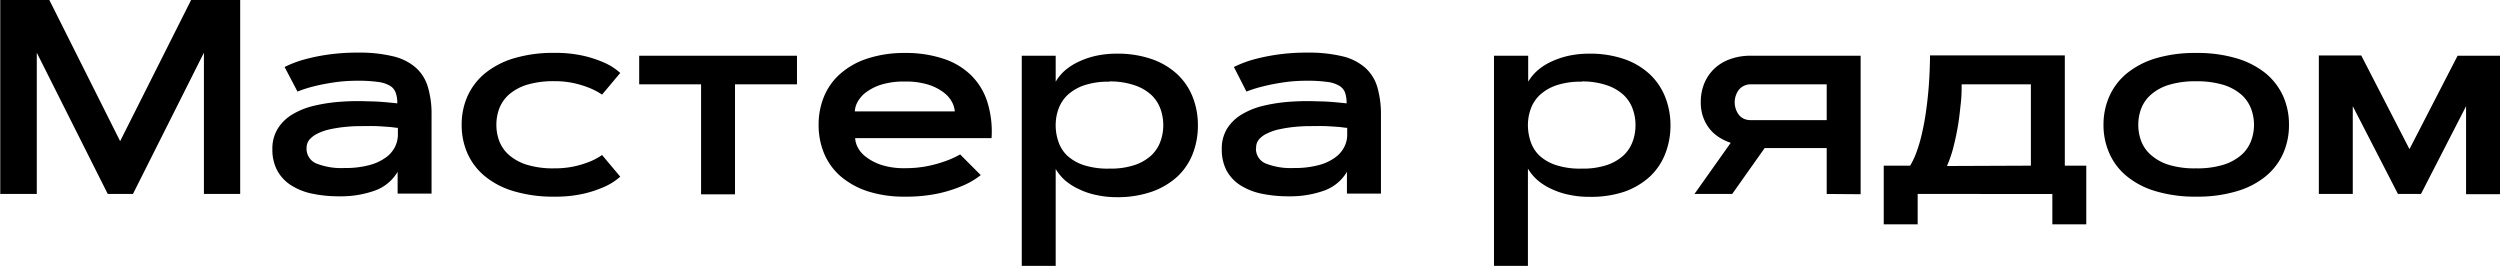
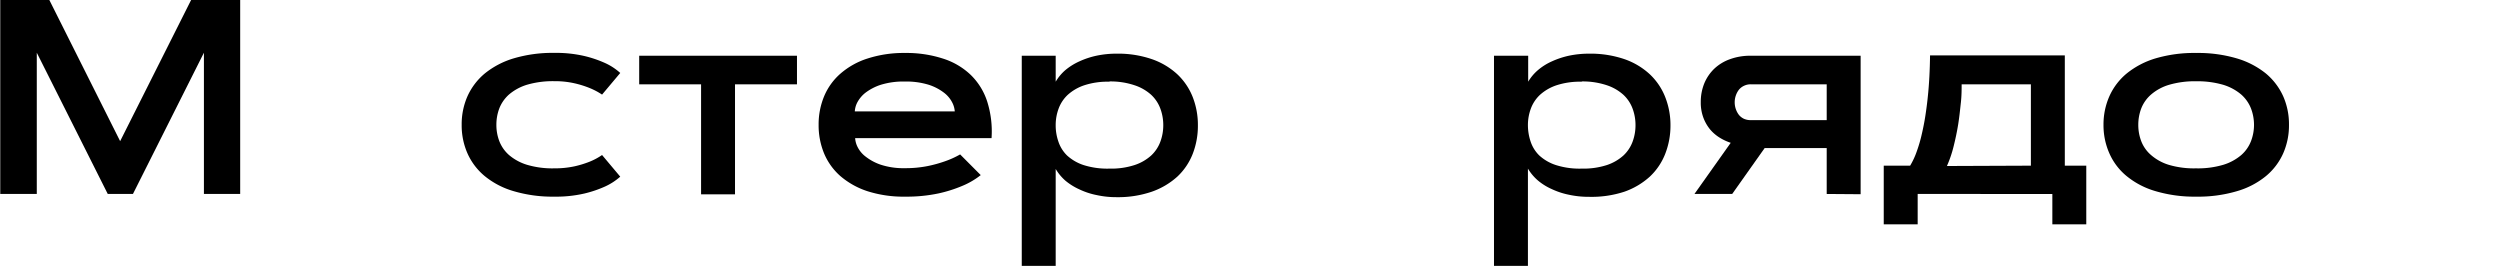
<svg xmlns="http://www.w3.org/2000/svg" id="Слой_1" data-name="Слой 1" viewBox="0 0 288.84 30.72">
  <title>Мастера рядом</title>
  <g>
    <path d="M-532.68,435.57l8.2-16.31h5.67v22.41H-523V425.35l-8.2,16.32h-2.91l-8.2-16.32v16.32h-4.22V419.26h5.67Z" transform="translate(546.56 -419.26)" />
-     <path d="M-513.68,427a12.78,12.78,0,0,1,2.14-.83,22.2,22.2,0,0,1,2.66-.57,23.69,23.69,0,0,1,3.71-.26,16.34,16.34,0,0,1,4,.42,6.14,6.14,0,0,1,2.62,1.29,4.8,4.8,0,0,1,1.42,2.24,10.85,10.85,0,0,1,.43,3.27v9.07h-3.92v-2.52a5,5,0,0,1-2.63,2.17,11.64,11.64,0,0,1-4.12.66,14.78,14.78,0,0,1-3.19-.32,7.22,7.22,0,0,1-2.44-1,4.67,4.67,0,0,1-1.55-1.7,5.1,5.1,0,0,1-.54-2.41,4.38,4.38,0,0,1,.63-2.4,5,5,0,0,1,1.68-1.63,8.7,8.7,0,0,1,2.5-1,18.8,18.8,0,0,1,3-.46,27.76,27.76,0,0,1,3.3-.05c1.13,0,2.24.12,3.32.23a3.46,3.46,0,0,0-.19-1.25,1.52,1.52,0,0,0-.69-.8,3.62,3.62,0,0,0-1.4-.43,16,16,0,0,0-2.3-.13,18.33,18.33,0,0,0-2.8.2c-.84.13-1.57.27-2.2.43a14.5,14.5,0,0,0-1.95.62Zm2.54,9.36a1.83,1.83,0,0,0,1.11,1.78,7.84,7.84,0,0,0,3.31.53,10.47,10.47,0,0,0,2.81-.33,5.61,5.61,0,0,0,1.92-.88,3.35,3.35,0,0,0,1.08-1.26,3.2,3.2,0,0,0,.32-1.45v-.72c-.26,0-.61-.08-1.06-.11s-.93-.07-1.47-.09-1.12,0-1.73,0a17.78,17.78,0,0,0-1.8.09,14.75,14.75,0,0,0-1.7.26,6,6,0,0,0-1.43.47,3,3,0,0,0-1,.71A1.54,1.54,0,0,0-511.14,436.4Z" transform="translate(546.56 -419.26)" />
    <path d="M-489.21,433.68a5.23,5.23,0,0,0,.34,1.89,4.12,4.12,0,0,0,1.13,1.61,5.82,5.82,0,0,0,2.07,1.12,10.32,10.32,0,0,0,3.16.41,10.75,10.75,0,0,0,2.31-.23,11.38,11.38,0,0,0,1.74-.53,7.4,7.4,0,0,0,1.46-.78l2.1,2.5a7,7,0,0,1-1.78,1.15,13.28,13.28,0,0,1-2.37.8,14.48,14.48,0,0,1-3.46.36,15.8,15.8,0,0,1-4.69-.63,9.4,9.4,0,0,1-3.35-1.74,7.21,7.21,0,0,1-2-2.63,8,8,0,0,1-.67-3.3,8,8,0,0,1,.67-3.3,7.38,7.38,0,0,1,2-2.63A9.73,9.73,0,0,1-487.2,426a15.8,15.8,0,0,1,4.69-.63,14.48,14.48,0,0,1,3.46.36,13.28,13.28,0,0,1,2.37.8,6.77,6.77,0,0,1,1.78,1.16l-2.1,2.5a8,8,0,0,0-1.46-.77,11.31,11.31,0,0,0-1.74-.54,10.12,10.12,0,0,0-2.31-.24,10.63,10.63,0,0,0-3.16.41,5.82,5.82,0,0,0-2.07,1.12,4.19,4.19,0,0,0-1.13,1.61A5.31,5.31,0,0,0-489.21,433.68Z" transform="translate(546.56 -419.26)" />
    <path d="M-472.71,425.7h18.23V429h-7.16v12.71h-3.92V429h-7.15Z" transform="translate(546.56 -419.26)" />
    <path d="M-433.25,439.49a8.87,8.87,0,0,1-2.14,1.25,15.56,15.56,0,0,1-2.71.86,17.76,17.76,0,0,1-3.9.38,13.64,13.64,0,0,1-4.34-.63,9.18,9.18,0,0,1-3.13-1.75,7.16,7.16,0,0,1-1.88-2.62,8.51,8.51,0,0,1-.63-3.3,8.45,8.45,0,0,1,.63-3.28,7.11,7.11,0,0,1,1.89-2.63,8.86,8.86,0,0,1,3.13-1.75,13.63,13.63,0,0,1,4.34-.64,13.64,13.64,0,0,1,4.38.65,8.21,8.21,0,0,1,3.2,1.88A7.49,7.49,0,0,1-432.5,431a11.42,11.42,0,0,1,.5,4.22h-15.76a2.62,2.62,0,0,0,.27,1,3.18,3.18,0,0,0,.95,1.14,5.87,5.87,0,0,0,1.77.94,8.43,8.43,0,0,0,2.77.39,13,13,0,0,0,2.6-.24,14.92,14.92,0,0,0,2-.55,10.36,10.36,0,0,0,1.77-.8Zm-3-7.36a2.62,2.62,0,0,0-.28-1,3.31,3.31,0,0,0-.94-1.14,5.85,5.85,0,0,0-1.77-.93,8.82,8.82,0,0,0-2.79-.38,8.8,8.8,0,0,0-2.78.38,6,6,0,0,0-1.78.93,3.56,3.56,0,0,0-.94,1.14,2.58,2.58,0,0,0-.27,1Z" transform="translate(546.56 -419.26)" />
    <path d="M-428.51,425.7h3.92v3a5.35,5.35,0,0,1,1.13-1.35,7,7,0,0,1,1.61-1,9.48,9.48,0,0,1,2-.66,11.18,11.18,0,0,1,2.29-.23,12,12,0,0,1,4.07.63,8.35,8.35,0,0,1,2.95,1.75,7.26,7.26,0,0,1,1.78,2.63,8.82,8.82,0,0,1,.6,3.28,8.91,8.91,0,0,1-.6,3.29,7.18,7.18,0,0,1-1.78,2.63,8.64,8.64,0,0,1-2.95,1.74,12,12,0,0,1-4.07.63,10.51,10.51,0,0,1-2.29-.24,8.46,8.46,0,0,1-2-.66,7,7,0,0,1-1.61-1,5.57,5.57,0,0,1-1.13-1.36V450h-3.92Zm10.12,3a8.67,8.67,0,0,0-2.89.41,5.4,5.4,0,0,0-1.92,1.11,4.15,4.15,0,0,0-1.06,1.61,5.45,5.45,0,0,0-.33,1.89,5.68,5.68,0,0,0,.31,1.89,4,4,0,0,0,1,1.61,5.26,5.26,0,0,0,1.91,1.11,9.07,9.07,0,0,0,3,.41,8.71,8.71,0,0,0,2.89-.41,5.36,5.36,0,0,0,1.93-1.11,4.15,4.15,0,0,0,1.06-1.61,5.45,5.45,0,0,0,.33-1.89,5.45,5.45,0,0,0-.33-1.89,4.15,4.15,0,0,0-1.06-1.61,5.36,5.36,0,0,0-1.93-1.11A8.71,8.71,0,0,0-418.39,428.67Z" transform="translate(546.56 -419.26)" />
-     <path d="M-404,427a13.13,13.13,0,0,1,2.14-.83,22.41,22.41,0,0,1,2.67-.57,23.5,23.5,0,0,1,3.71-.26,16.45,16.45,0,0,1,4,.42,6.15,6.15,0,0,1,2.61,1.29,4.82,4.82,0,0,1,1.43,2.24,11.17,11.17,0,0,1,.43,3.27v9.07h-3.93v-2.52a5,5,0,0,1-2.63,2.17,11.6,11.6,0,0,1-4.12.66,14.85,14.85,0,0,1-3.19-.32,7.3,7.3,0,0,1-2.44-1,4.67,4.67,0,0,1-1.55-1.7,5.22,5.22,0,0,1-.53-2.41,4.38,4.38,0,0,1,.62-2.4,5,5,0,0,1,1.69-1.63,8.75,8.75,0,0,1,2.49-1,19,19,0,0,1,3-.46,27.76,27.76,0,0,1,3.3-.05c1.13,0,2.24.12,3.32.23a3.71,3.71,0,0,0-.18-1.25,1.59,1.59,0,0,0-.7-.8,3.56,3.56,0,0,0-1.4-.43,15.9,15.9,0,0,0-2.29-.13,18.37,18.37,0,0,0-2.81.2c-.84.13-1.57.27-2.19.43a15.15,15.15,0,0,0-2,.62Zm2.55,9.36a1.83,1.83,0,0,0,1.1,1.78,7.87,7.87,0,0,0,3.31.53,10.55,10.55,0,0,0,2.82-.33,5.55,5.55,0,0,0,1.91-.88,3.35,3.35,0,0,0,1.08-1.26,3.07,3.07,0,0,0,.32-1.45v-.72c-.26,0-.61-.08-1.05-.11s-.94-.07-1.48-.09-1.12,0-1.73,0a17.78,17.78,0,0,0-1.8.09,15.09,15.09,0,0,0-1.7.26,6,6,0,0,0-1.43.47,2.85,2.85,0,0,0-1,.71A1.49,1.49,0,0,0-401.43,436.4Z" transform="translate(546.56 -419.26)" />
    <path d="M-373.95,425.7H-370v3a5.39,5.39,0,0,1,1.14-1.35,6.69,6.69,0,0,1,1.6-1,9.68,9.68,0,0,1,2-.66,11.25,11.25,0,0,1,2.29-.23,12.14,12.14,0,0,1,4.08.63,8.3,8.3,0,0,1,2.94,1.75,7.26,7.26,0,0,1,1.78,2.63,8.82,8.82,0,0,1,.61,3.28,8.91,8.91,0,0,1-.61,3.29,7.18,7.18,0,0,1-1.78,2.63,8.59,8.59,0,0,1-2.94,1.74A12.14,12.14,0,0,1-363,442a10.58,10.58,0,0,1-2.29-.24,8.61,8.61,0,0,1-2-.66,6.69,6.69,0,0,1-1.6-1,5.61,5.61,0,0,1-1.14-1.36V450h-3.92Zm10.13,3a8.69,8.69,0,0,0-2.9.41,5.4,5.4,0,0,0-1.92,1.11,4.15,4.15,0,0,0-1.06,1.61,5.45,5.45,0,0,0-.33,1.89,5.94,5.94,0,0,0,.31,1.89,4,4,0,0,0,1,1.61,5.23,5.23,0,0,0,1.92,1.11,9,9,0,0,0,3,.41,8.75,8.75,0,0,0,2.89-.41,5.4,5.4,0,0,0,1.92-1.11,4.15,4.15,0,0,0,1.06-1.61,5.45,5.45,0,0,0,.33-1.89,5.45,5.45,0,0,0-.33-1.89,4.15,4.15,0,0,0-1.06-1.61,5.4,5.4,0,0,0-1.92-1.11A8.75,8.75,0,0,0-363.82,428.67Z" transform="translate(546.56 -419.26)" />
    <path d="M-335.51,441.67v-5.3h-7.17l-3.75,5.3h-4.36l4.19-5.91a6.1,6.1,0,0,1-1.25-.58,4.7,4.7,0,0,1-1.11-.94,4.77,4.77,0,0,1-.79-1.36,5,5,0,0,1-.31-1.84,5.69,5.69,0,0,1,.4-2.13,5,5,0,0,1,1.15-1.7,5.15,5.15,0,0,1,1.82-1.11,6.79,6.79,0,0,1,2.4-.4h12.7v16ZM-344.29,429a1.77,1.77,0,0,0-.77.17,1.69,1.69,0,0,0-.58.44,2.33,2.33,0,0,0-.36.66,2.38,2.38,0,0,0-.14.81,2.38,2.38,0,0,0,.14.81,2.33,2.33,0,0,0,.36.66,1.69,1.69,0,0,0,.58.44,1.92,1.92,0,0,0,.77.15h8.78V429Z" transform="translate(546.56 -419.26)" />
    <path d="M-308,438.4h2.48v6.78h-3.92v-3.51H-325v3.51h-3.92V438.4h3.05a8.82,8.82,0,0,0,.77-1.66,16.56,16.56,0,0,0,.58-2c.16-.69.3-1.39.41-2.11s.2-1.4.27-2.08c.17-1.57.25-3.21.27-4.89H-308Zm-3.92,0V429h-8c0,.61,0,1.31-.09,2.12s-.17,1.64-.31,2.51-.32,1.71-.53,2.55a13.57,13.57,0,0,1-.77,2.26Z" transform="translate(546.56 -419.26)" />
    <path d="M-292.81,425.38a15.75,15.75,0,0,1,4.69.63,9.73,9.73,0,0,1,3.35,1.74,7.38,7.38,0,0,1,2,2.63,8,8,0,0,1,.67,3.3,8,8,0,0,1-.67,3.3,7.21,7.21,0,0,1-2,2.63,9.4,9.4,0,0,1-3.35,1.74,15.75,15.75,0,0,1-4.69.63,15.8,15.8,0,0,1-4.69-.63,9.4,9.4,0,0,1-3.35-1.74,7.07,7.07,0,0,1-2-2.63,8,8,0,0,1-.68-3.3,8.05,8.05,0,0,1,.68-3.3,7.24,7.24,0,0,1,2-2.63A9.73,9.73,0,0,1-297.5,426,15.8,15.8,0,0,1-292.81,425.38Zm0,3.27a10.52,10.52,0,0,0-3.15.41,5.65,5.65,0,0,0-2.07,1.12,4.11,4.11,0,0,0-1.14,1.61,5.31,5.31,0,0,0-.34,1.89,5.23,5.23,0,0,0,.34,1.89,4,4,0,0,0,1.14,1.61A5.65,5.65,0,0,0-296,438.3a10.2,10.2,0,0,0,3.15.41,10.32,10.32,0,0,0,3.16-.41,5.82,5.82,0,0,0,2.07-1.12,4.12,4.12,0,0,0,1.13-1.61,5.24,5.24,0,0,0,.35-1.89,5.32,5.32,0,0,0-.35-1.89,4.19,4.19,0,0,0-1.13-1.61,5.82,5.82,0,0,0-2.07-1.12A10.63,10.63,0,0,0-292.81,428.65Z" transform="translate(546.56 -419.26)" />
-     <path d="M-268.18,436.49l5.56-10.79h4.91v16h-3.93V431.53l-5.21,10.14h-2.66l-5.22-10.14v10.14h-3.92v-16h4.9Z" transform="translate(546.56 -419.26)" />
  </g>
</svg>